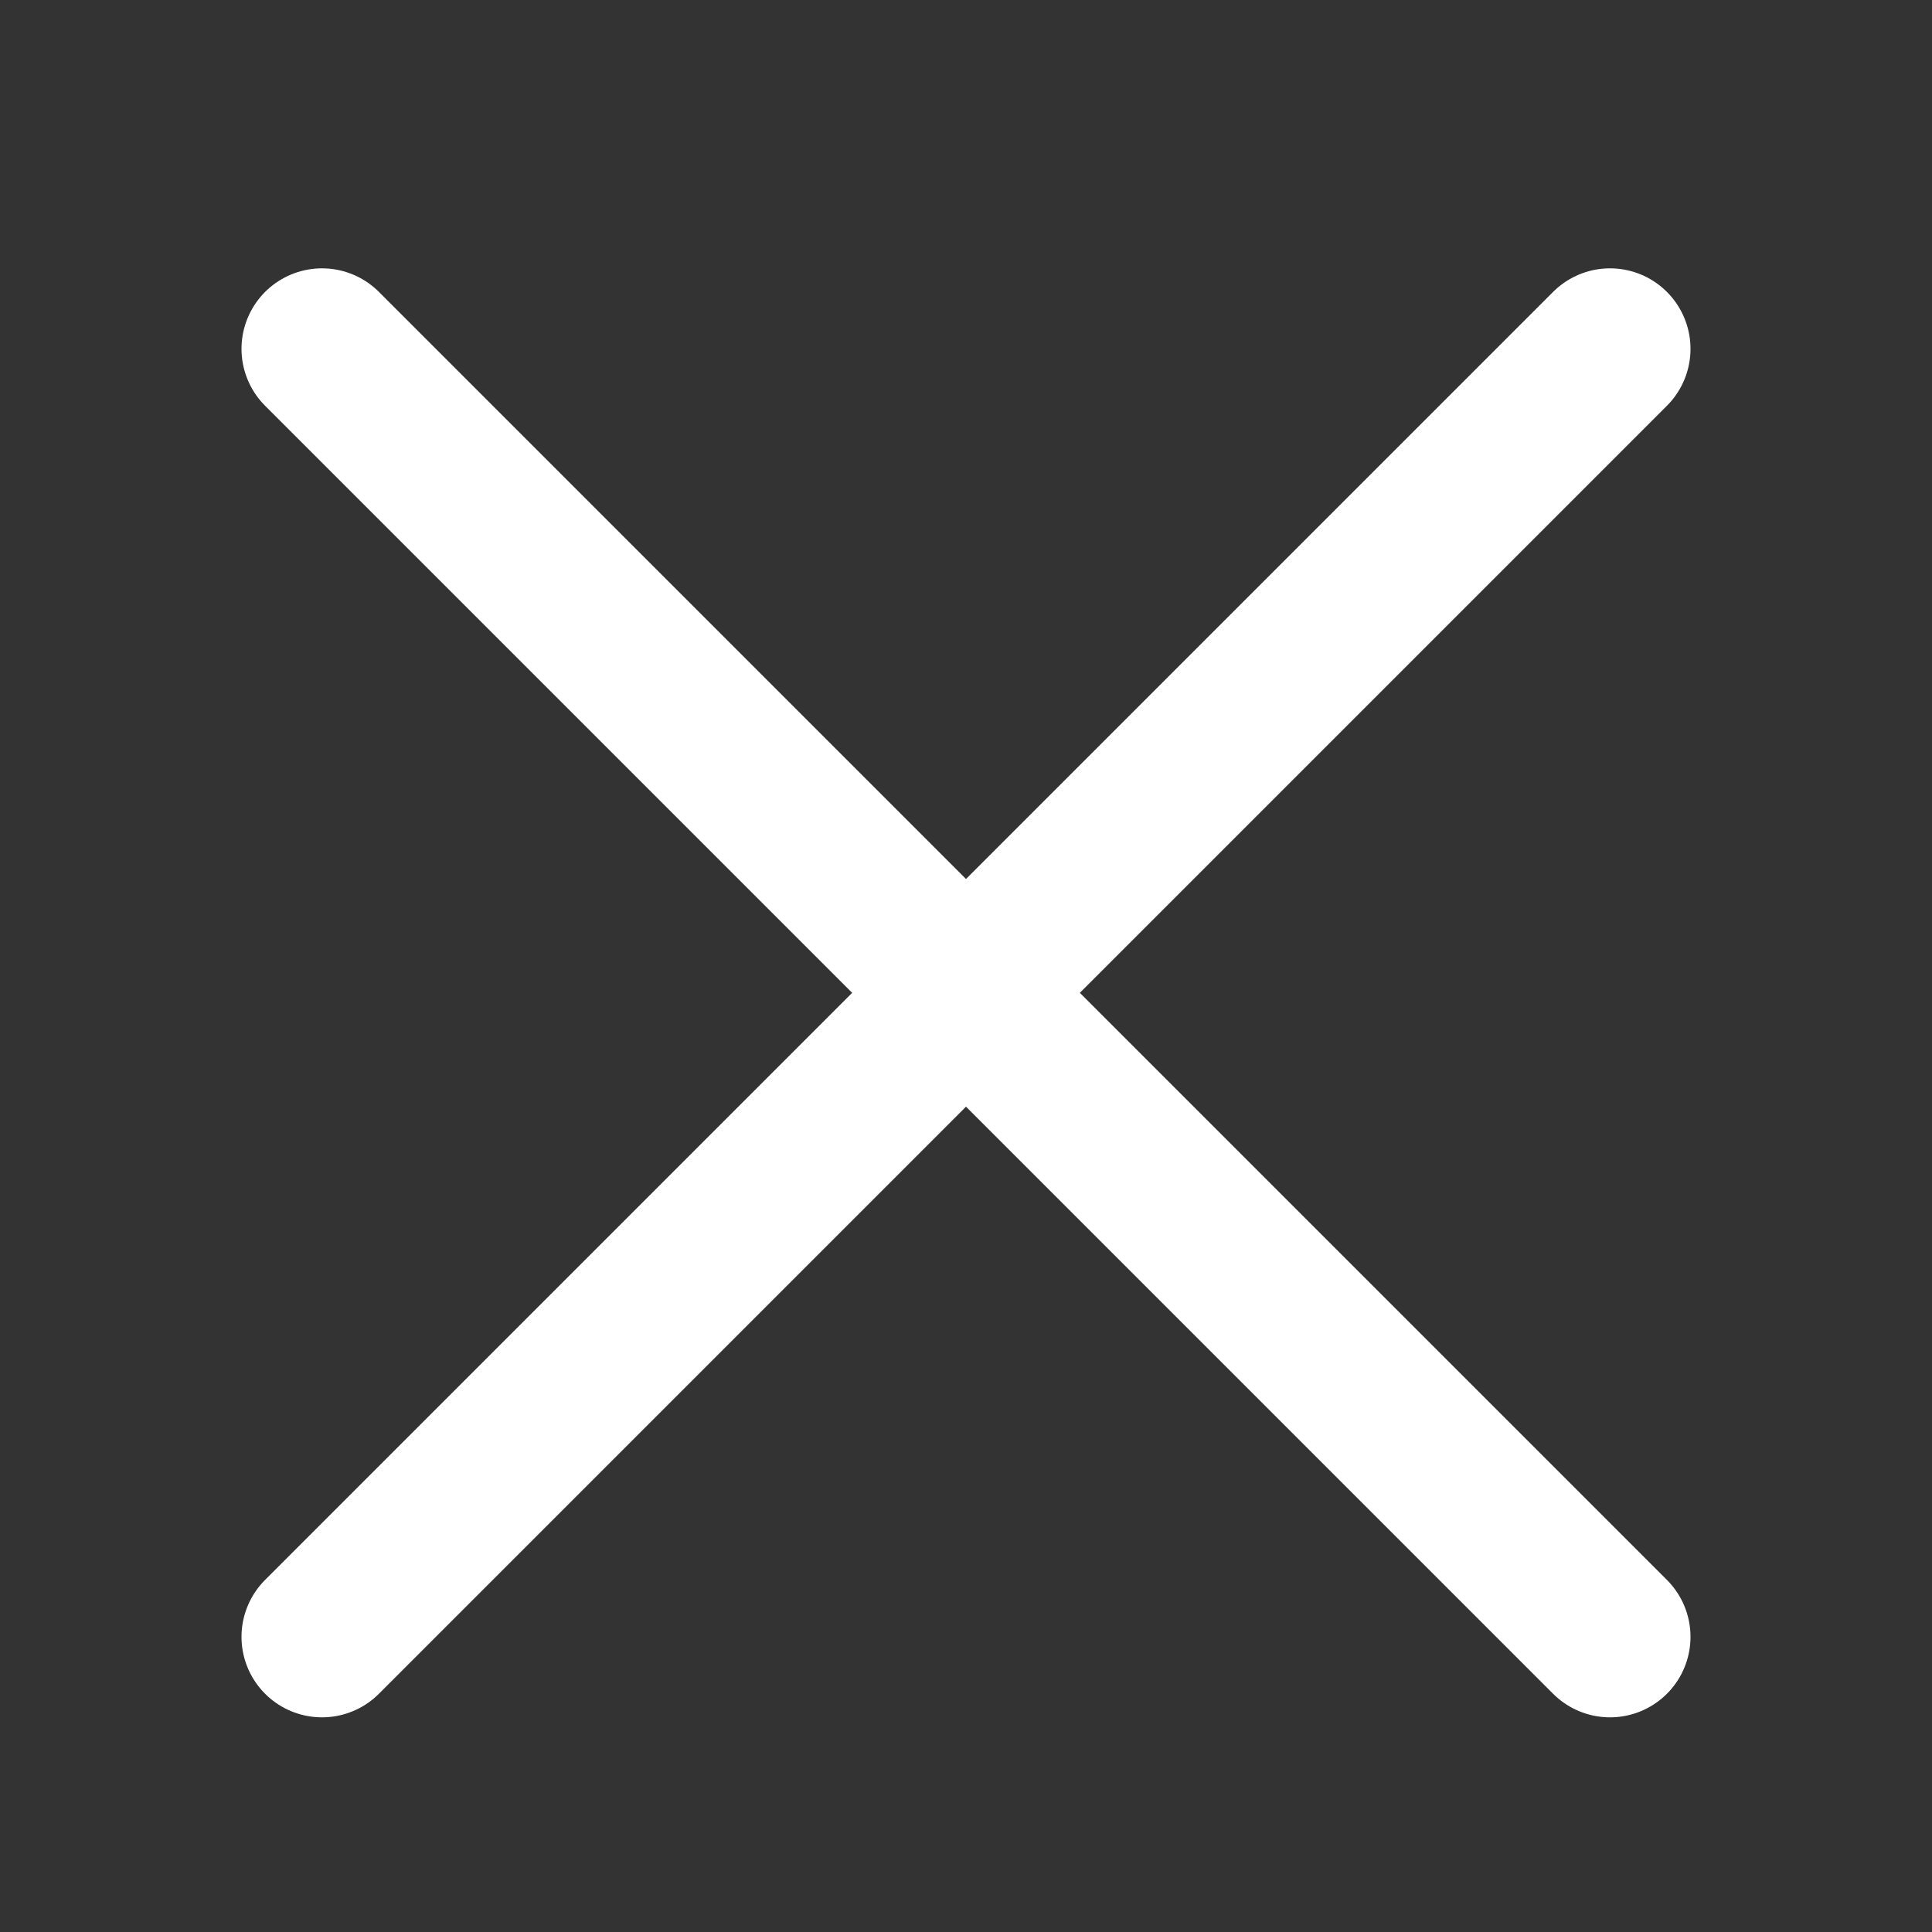
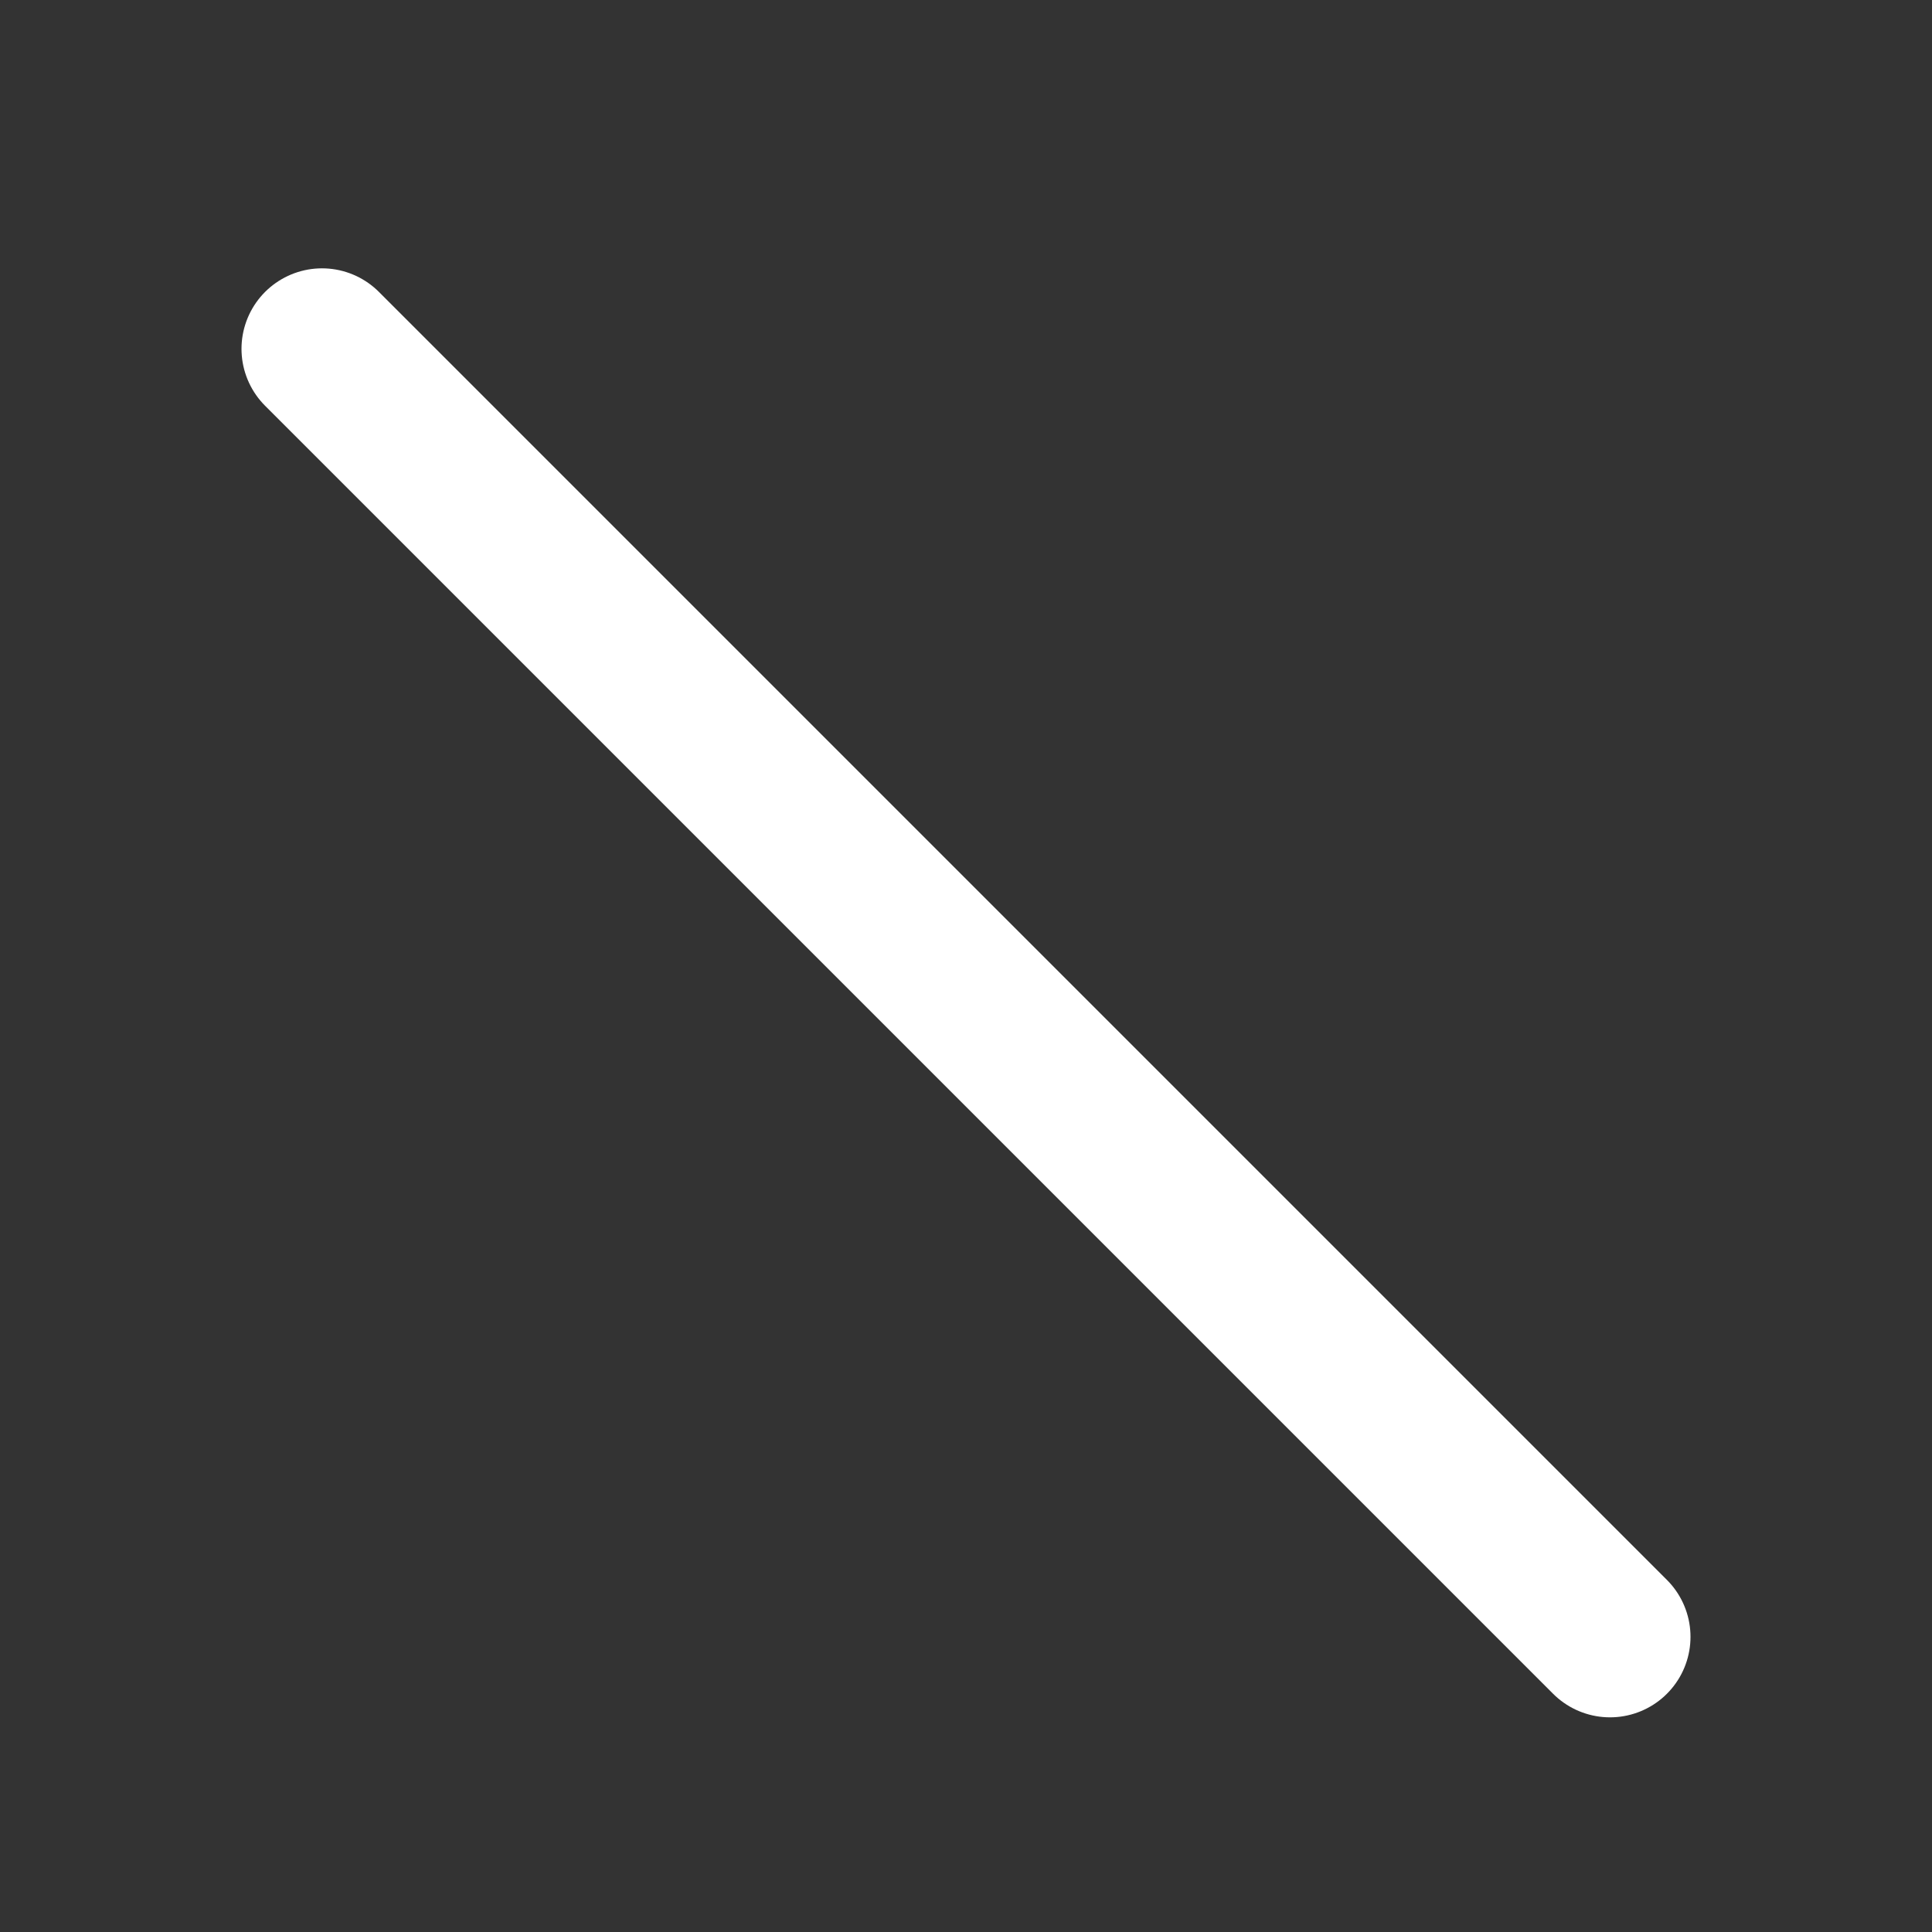
<svg xmlns="http://www.w3.org/2000/svg" width="18" height="18" viewBox="0 0 18 18" fill="none">
  <rect x="0" y="0" width="18" height="18" fill="#333333" stroke="none" />
-   <path d="M3 15.25L15 3.25" stroke="white" stroke-width="1.5" stroke-linecap="round" />
  <path d="M3 3.25L15 15.25" stroke="white" stroke-width="1.5" stroke-linecap="round" />
</svg>